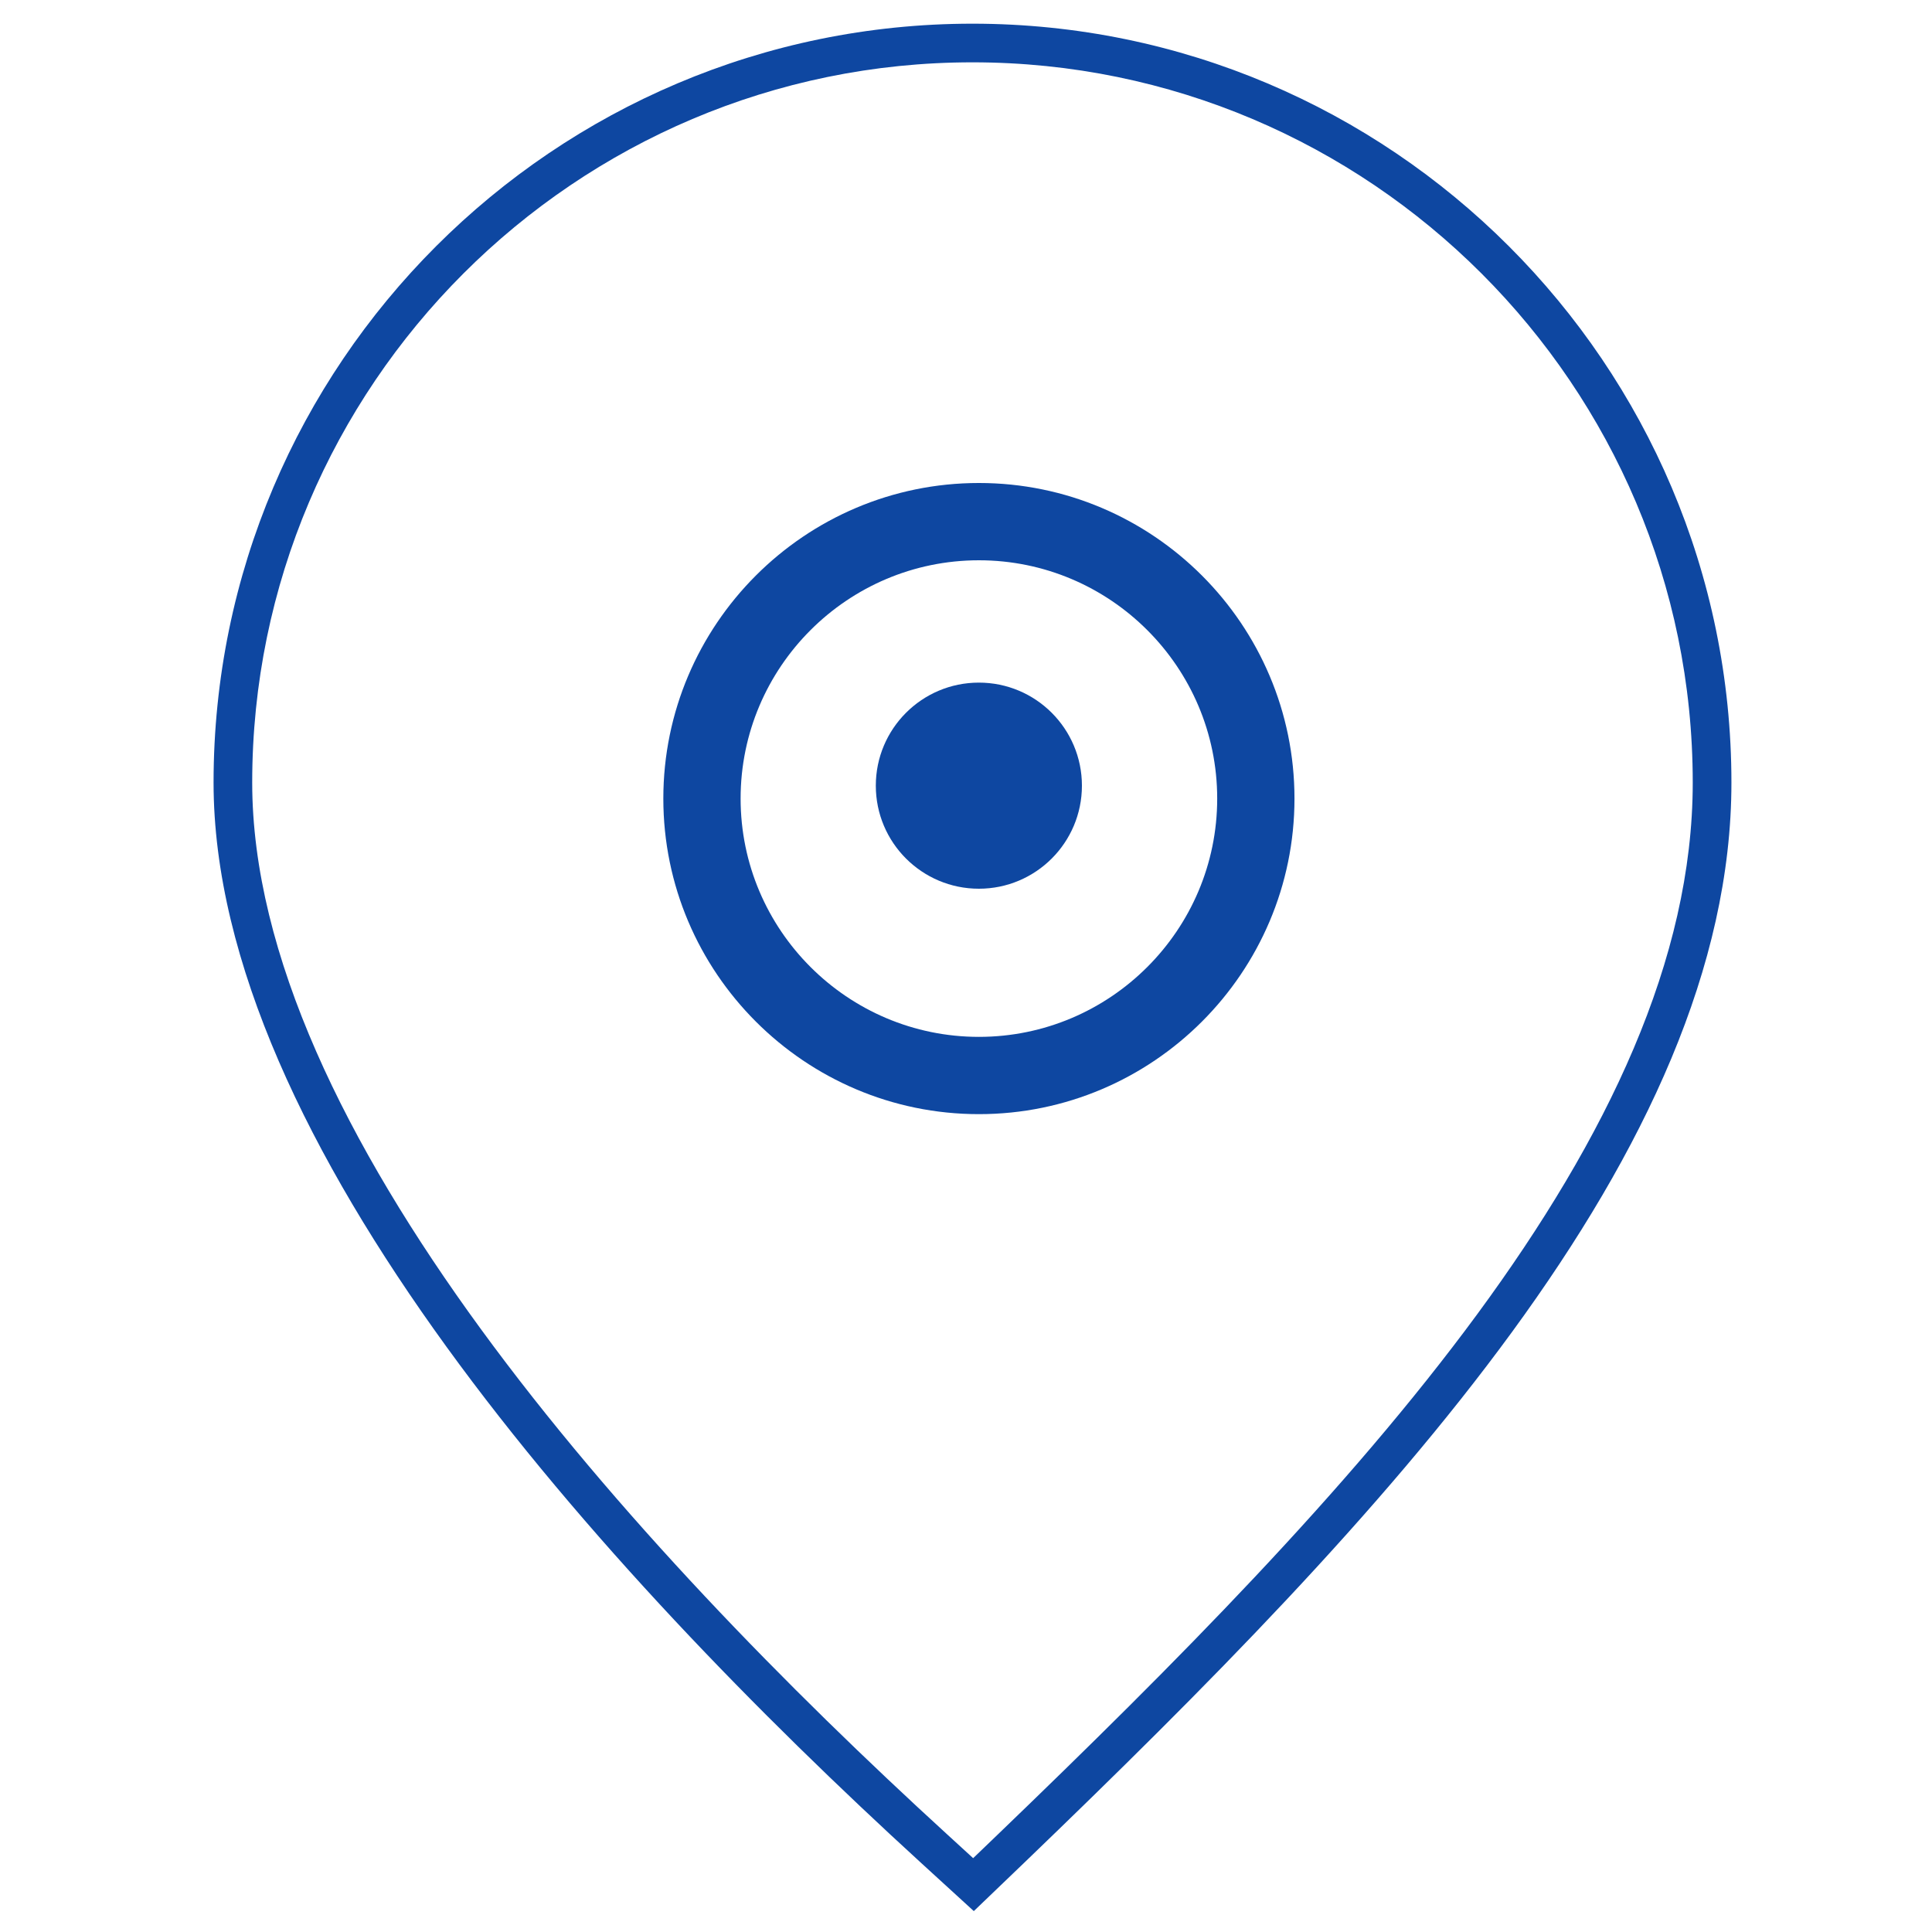
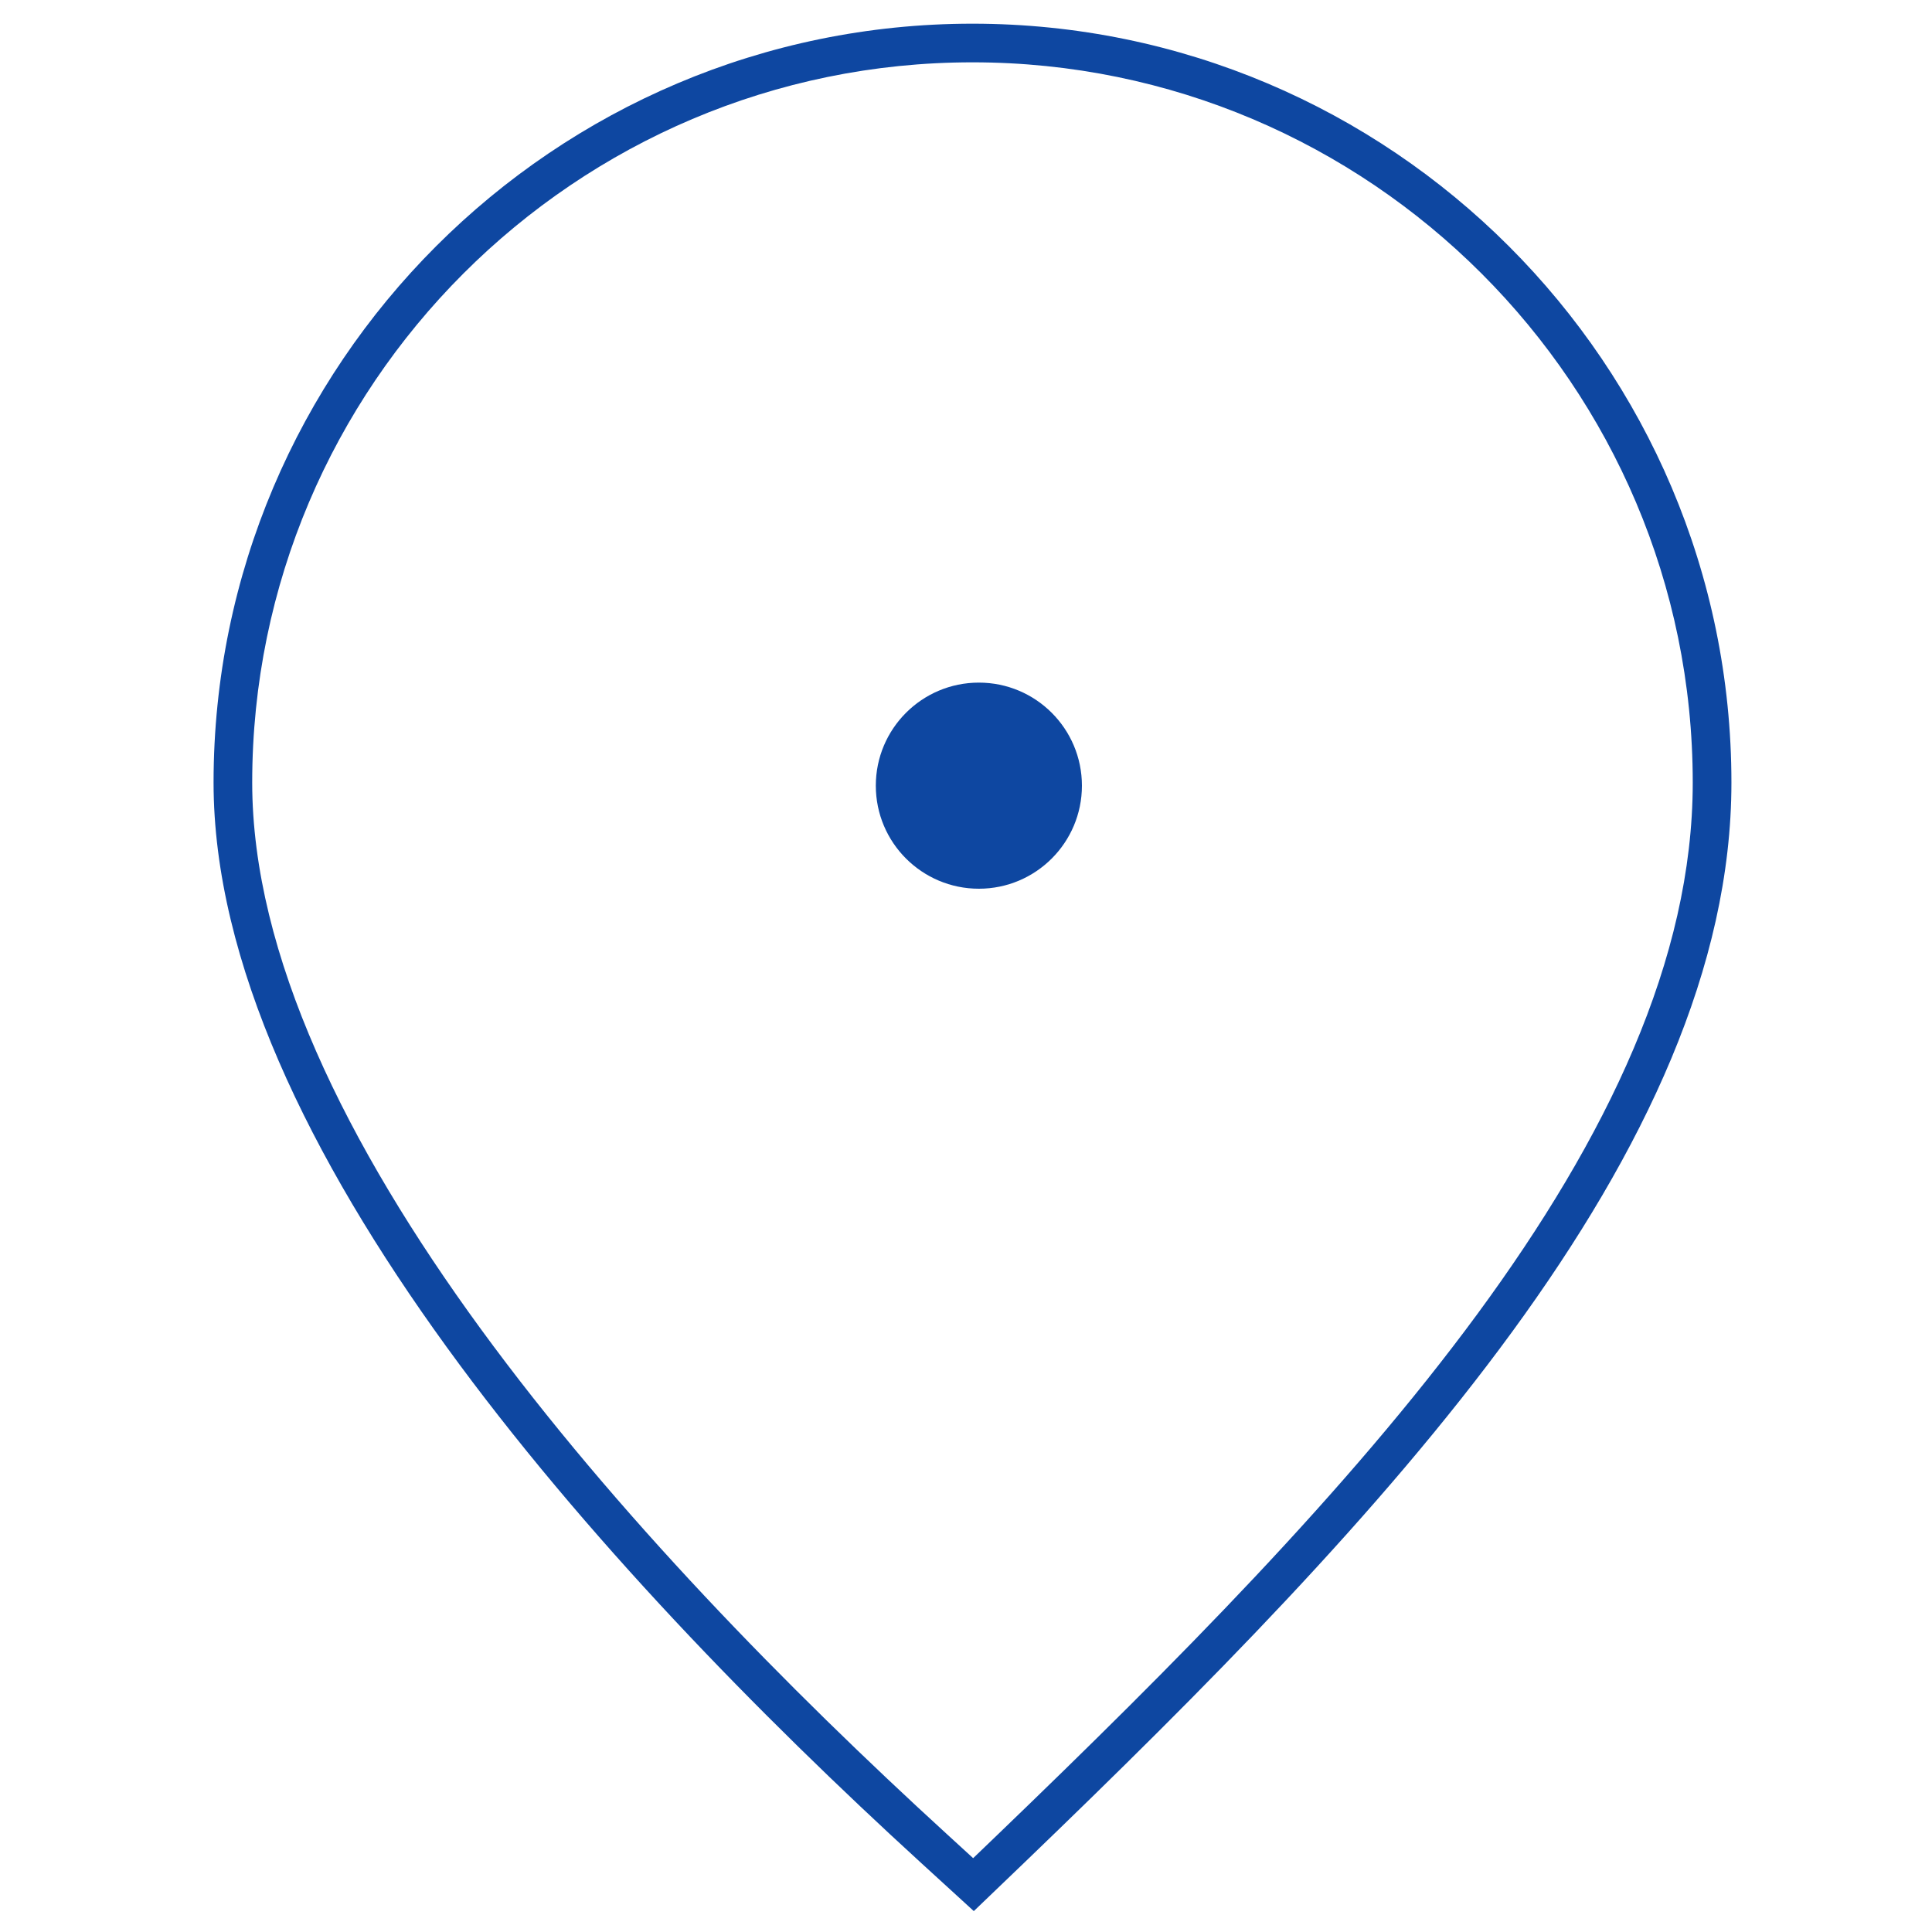
<svg xmlns="http://www.w3.org/2000/svg" id="Layer_1" x="0px" y="0px" width="50px" height="50px" viewBox="0 0 50 50" xml:space="preserve">
  <path fill="#0E47A1" d="M25.202,49.459l-1.365-1.248c-8.353-7.635-18.31-18.682-18.31-27.958c0-10.829,8.811-19.64,19.64-19.64  c10.83,0,19.642,8.811,19.642,19.64c0,9.545-9.027,19.03-18.273,27.926L25.202,49.459z M25.167,1.613  c-10.278,0-18.64,8.362-18.64,18.64c0,8.913,9.78,19.722,17.985,27.22l0.673,0.616l0.657-0.631  c9.09-8.747,17.966-18.053,17.966-27.206C43.809,9.975,35.446,1.613,25.167,1.613z" />
-   <path fill="#0E47A1" d="M25.334,28.834c-4.503,0-8.167-3.664-8.167-8.167c0-4.503,3.664-8.167,8.167-8.167  c4.503,0,8.167,3.664,8.167,8.167C33.501,25.17,29.837,28.834,25.334,28.834z M25.334,14.5c-3.4,0-6.167,2.767-6.167,6.167  s2.767,6.167,6.167,6.167s6.167-2.767,6.167-6.167S28.734,14.5,25.334,14.5z" />
  <circle fill="#0E47A1" cx="25.333" cy="20.333" r="2.667" />
</svg>